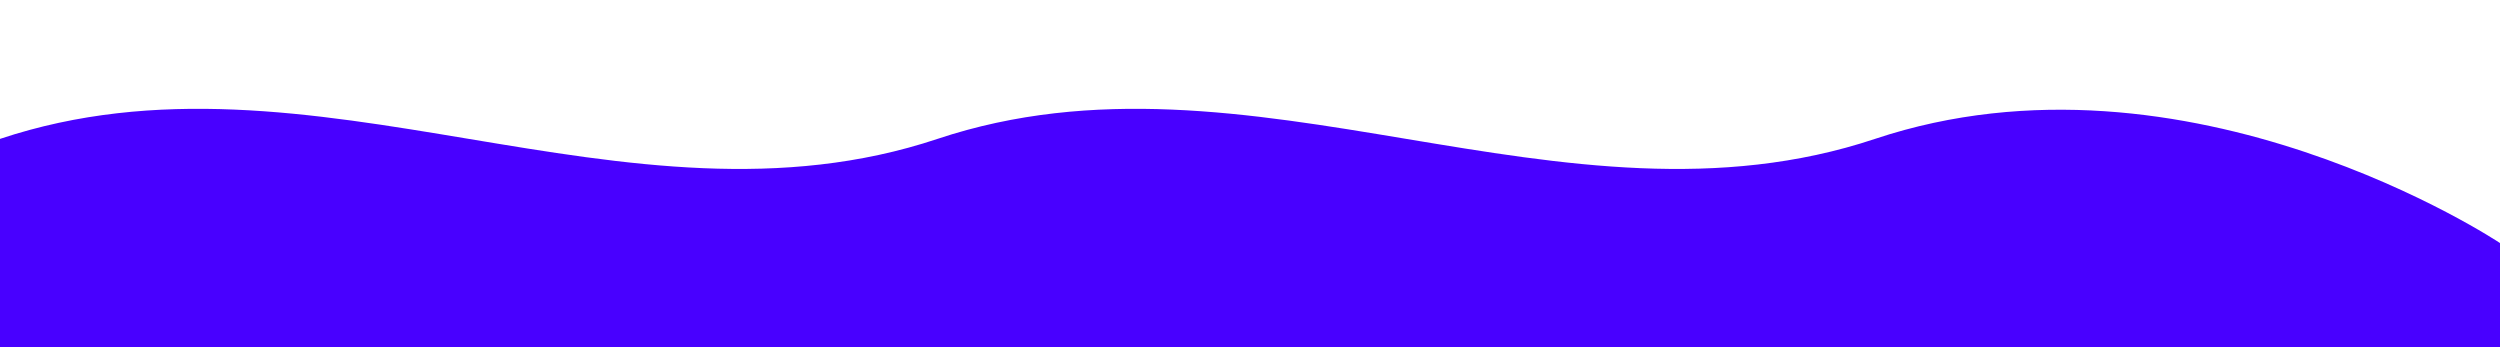
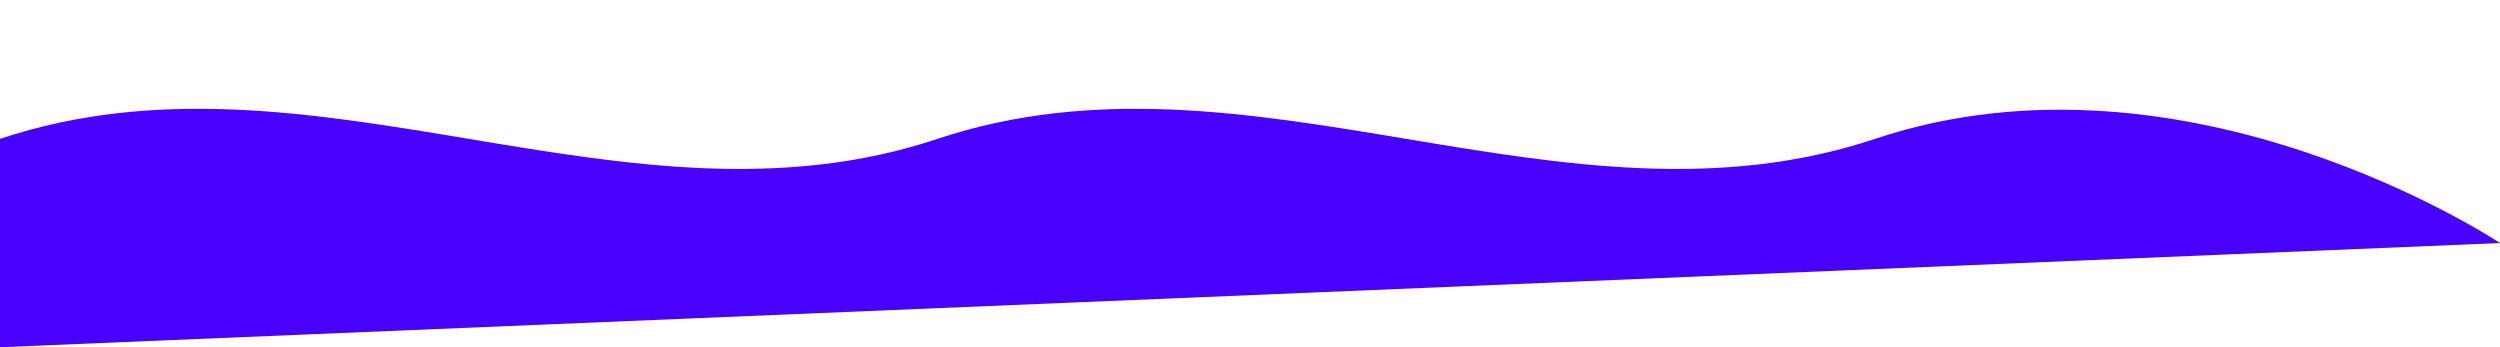
<svg xmlns="http://www.w3.org/2000/svg" xmlns:ns1="http://sodipodi.sourceforge.net/DTD/sodipodi-0.dtd" xmlns:ns2="http://www.inkscape.org/namespaces/inkscape" viewBox="0 0 1440 200" preserveAspectRatio="none" aria-hidden="true" version="1.1" id="svg1" ns1:docname="wave_top.svg" ns2:version="1.4.2 (ebf0e940d0, 2025-05-08)">
  <defs id="defs1" />
  <ns1:namedview id="namedview1" pagecolor="#ffffff" bordercolor="#000000" borderopacity="0.25" ns2:showpageshadow="2" ns2:pageopacity="0.0" ns2:pagecheckerboard="0" ns2:deskcolor="#d1d1d1" ns2:zoom="0.59244745" ns2:cx="948.60734" ns2:cy="-189.0463" ns2:window-width="2560" ns2:window-height="1403" ns2:window-x="0" ns2:window-y="0" ns2:window-maximized="1" ns2:current-layer="svg1" />
-   <path d="     M0,80     C180,20 360,140 540,80     C720,20 900,140 1080,80     C1260,20 1440,140 1440,140     L1440,200     L0,200     Z   " fill="currentColor" id="path1" style="fill:#4800ff;fill-rule:nonzero;fill-opacity:1" />
+   <path d="     M0,80     C180,20 360,140 540,80     C720,20 900,140 1080,80     C1260,20 1440,140 1440,140     L0,200     Z   " fill="currentColor" id="path1" style="fill:#4800ff;fill-rule:nonzero;fill-opacity:1" />
</svg>